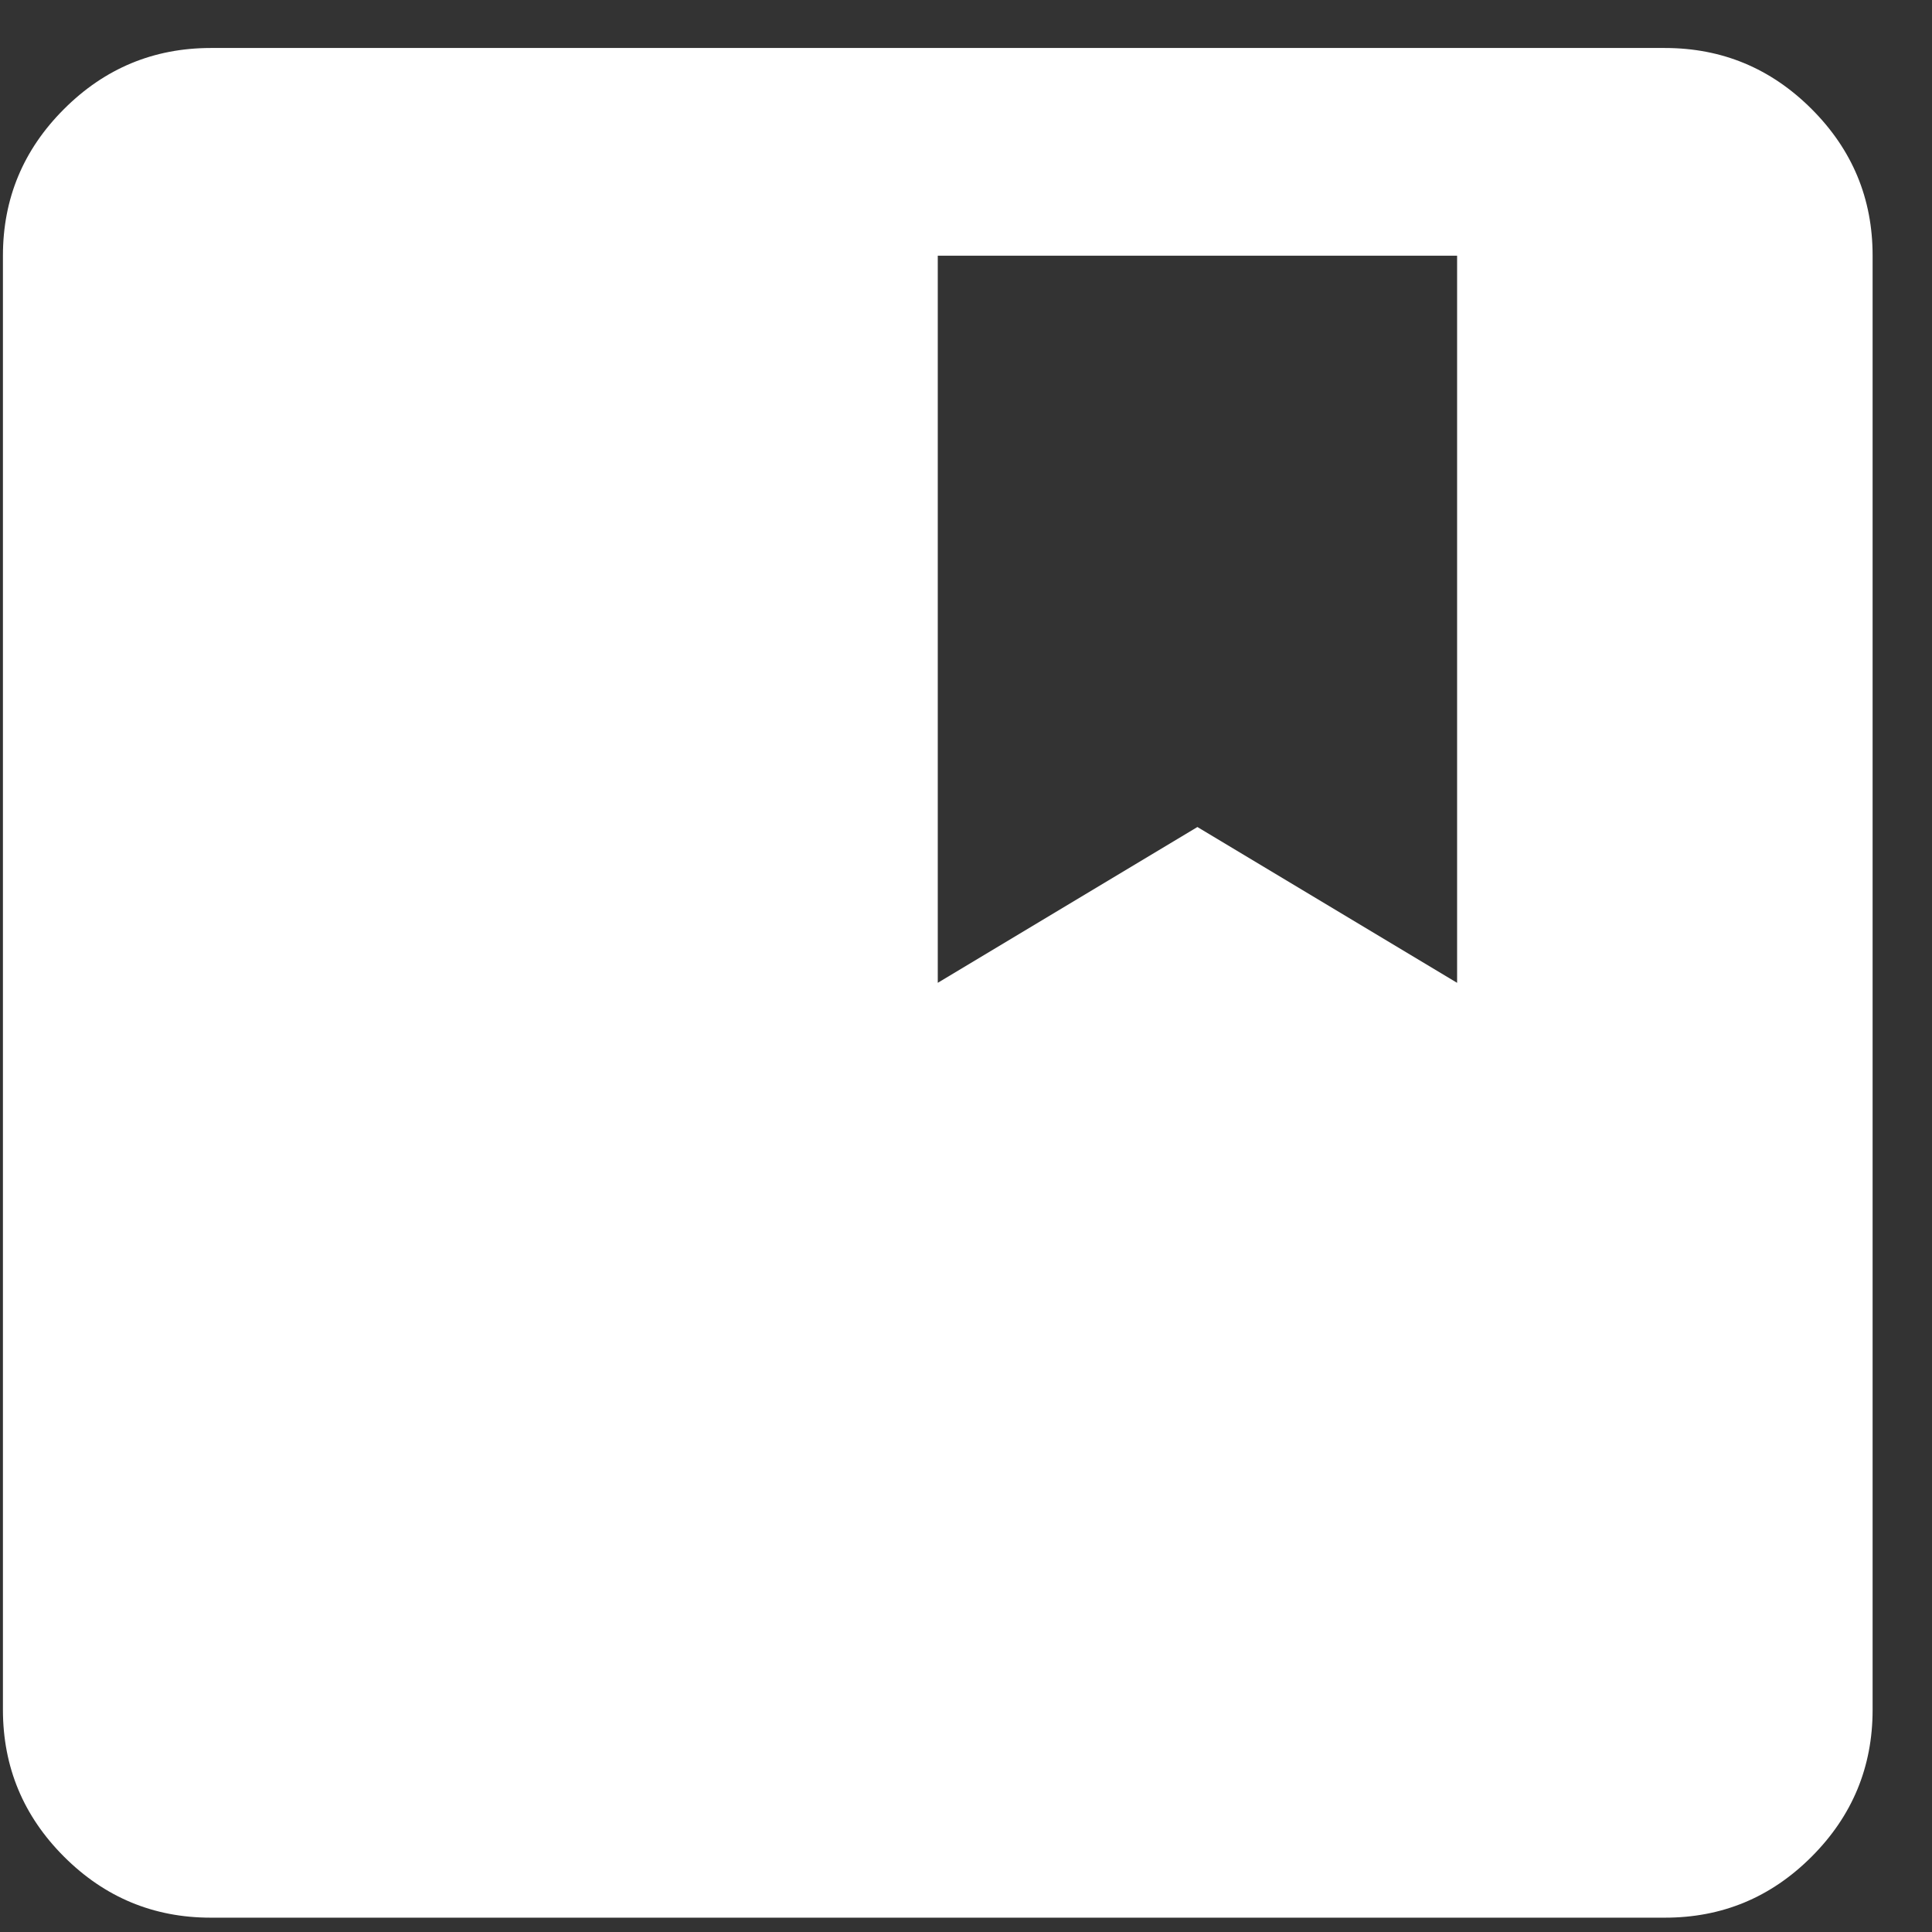
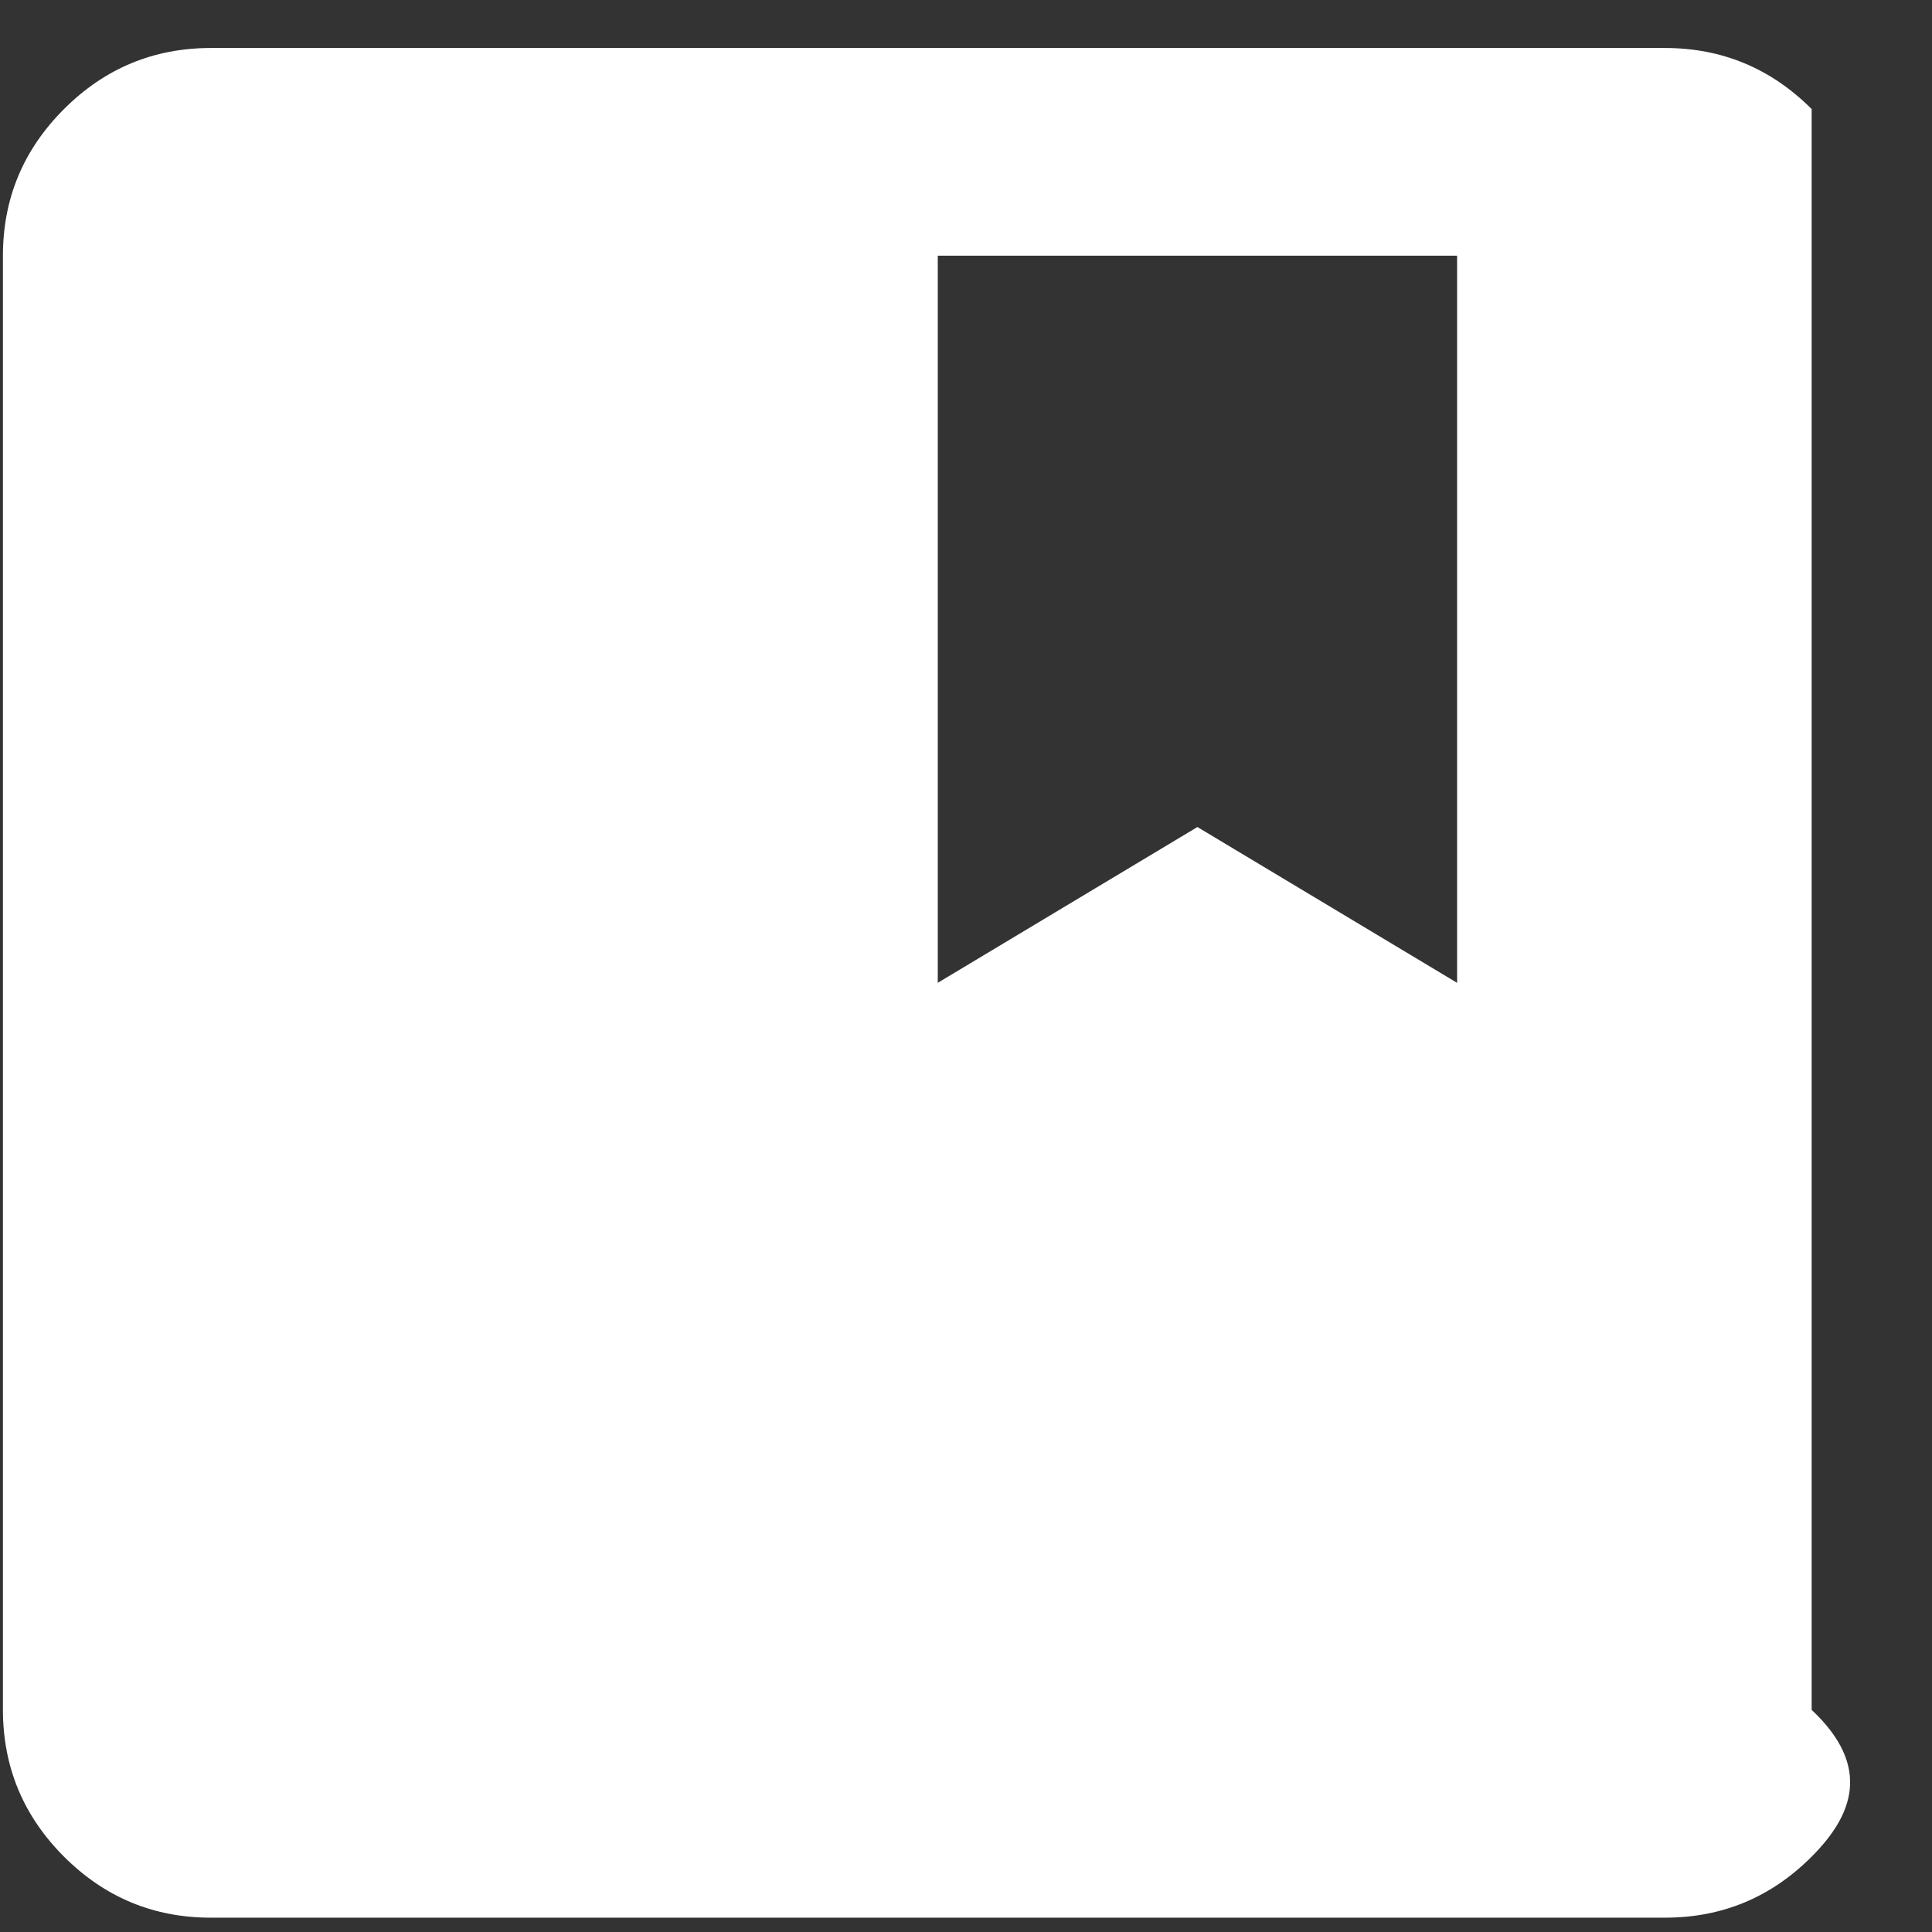
<svg xmlns="http://www.w3.org/2000/svg" width="31" height="31" viewBox="0 0 31 31" fill="none">
  <rect x="0" y="0" width="31" height="31" fill="#333333" stroke="none" />
-   <path d="M3.38 30.77C2.464 30.77 1.679 30.443 1.027 29.791C0.375 29.139 0.048 28.354 0.047 27.436V4.103C0.047 3.186 0.374 2.402 1.027 1.75C1.68 1.097 2.465 0.771 3.38 0.77H26.713C27.63 0.77 28.415 1.096 29.069 1.75C29.722 2.403 30.048 3.187 30.047 4.103V27.436C30.047 28.353 29.721 29.138 29.069 29.791C28.416 30.445 27.631 30.771 26.713 30.77H3.38ZM15.047 15.77L19.213 13.27L23.38 15.77V4.103H15.047V15.77Z" fill="white" />
+   <path d="M3.38 30.77C2.464 30.77 1.679 30.443 1.027 29.791C0.375 29.139 0.048 28.354 0.047 27.436V4.103C0.047 3.186 0.374 2.402 1.027 1.75C1.68 1.097 2.465 0.771 3.38 0.77H26.713C27.63 0.77 28.415 1.096 29.069 1.75V27.436C30.047 28.353 29.721 29.138 29.069 29.791C28.416 30.445 27.631 30.771 26.713 30.77H3.38ZM15.047 15.77L19.213 13.27L23.38 15.77V4.103H15.047V15.77Z" fill="white" />
</svg>